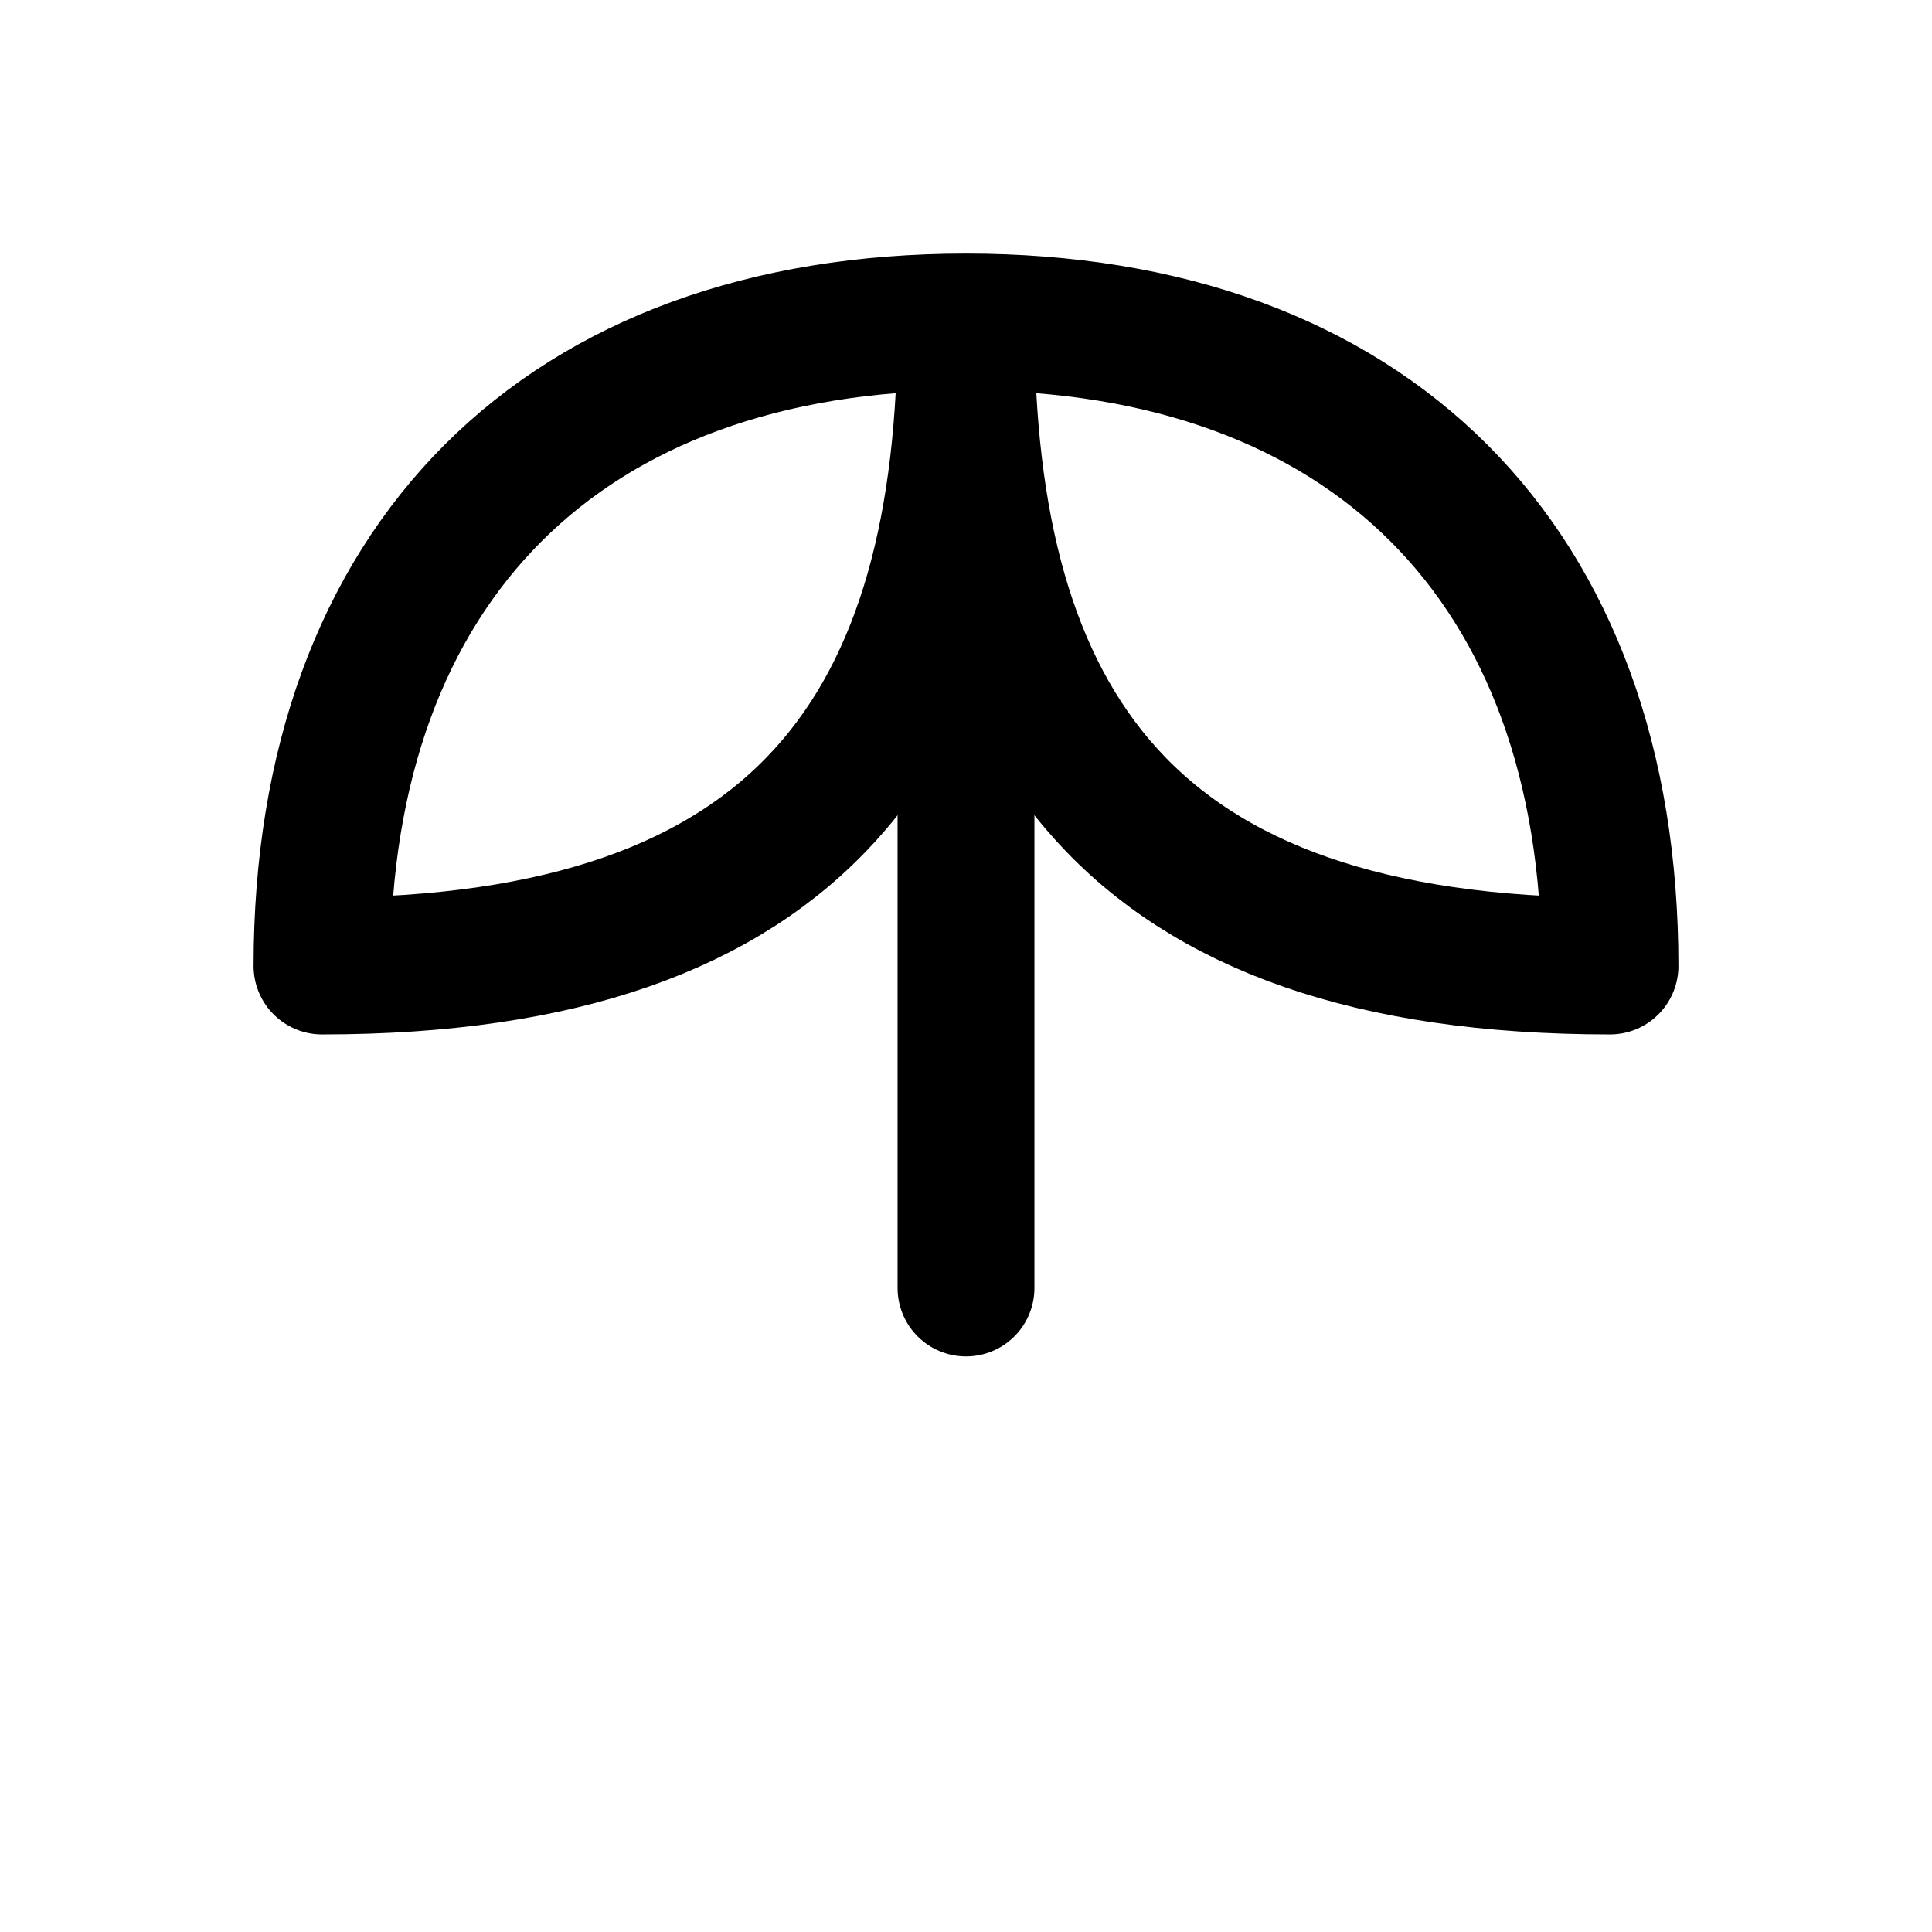
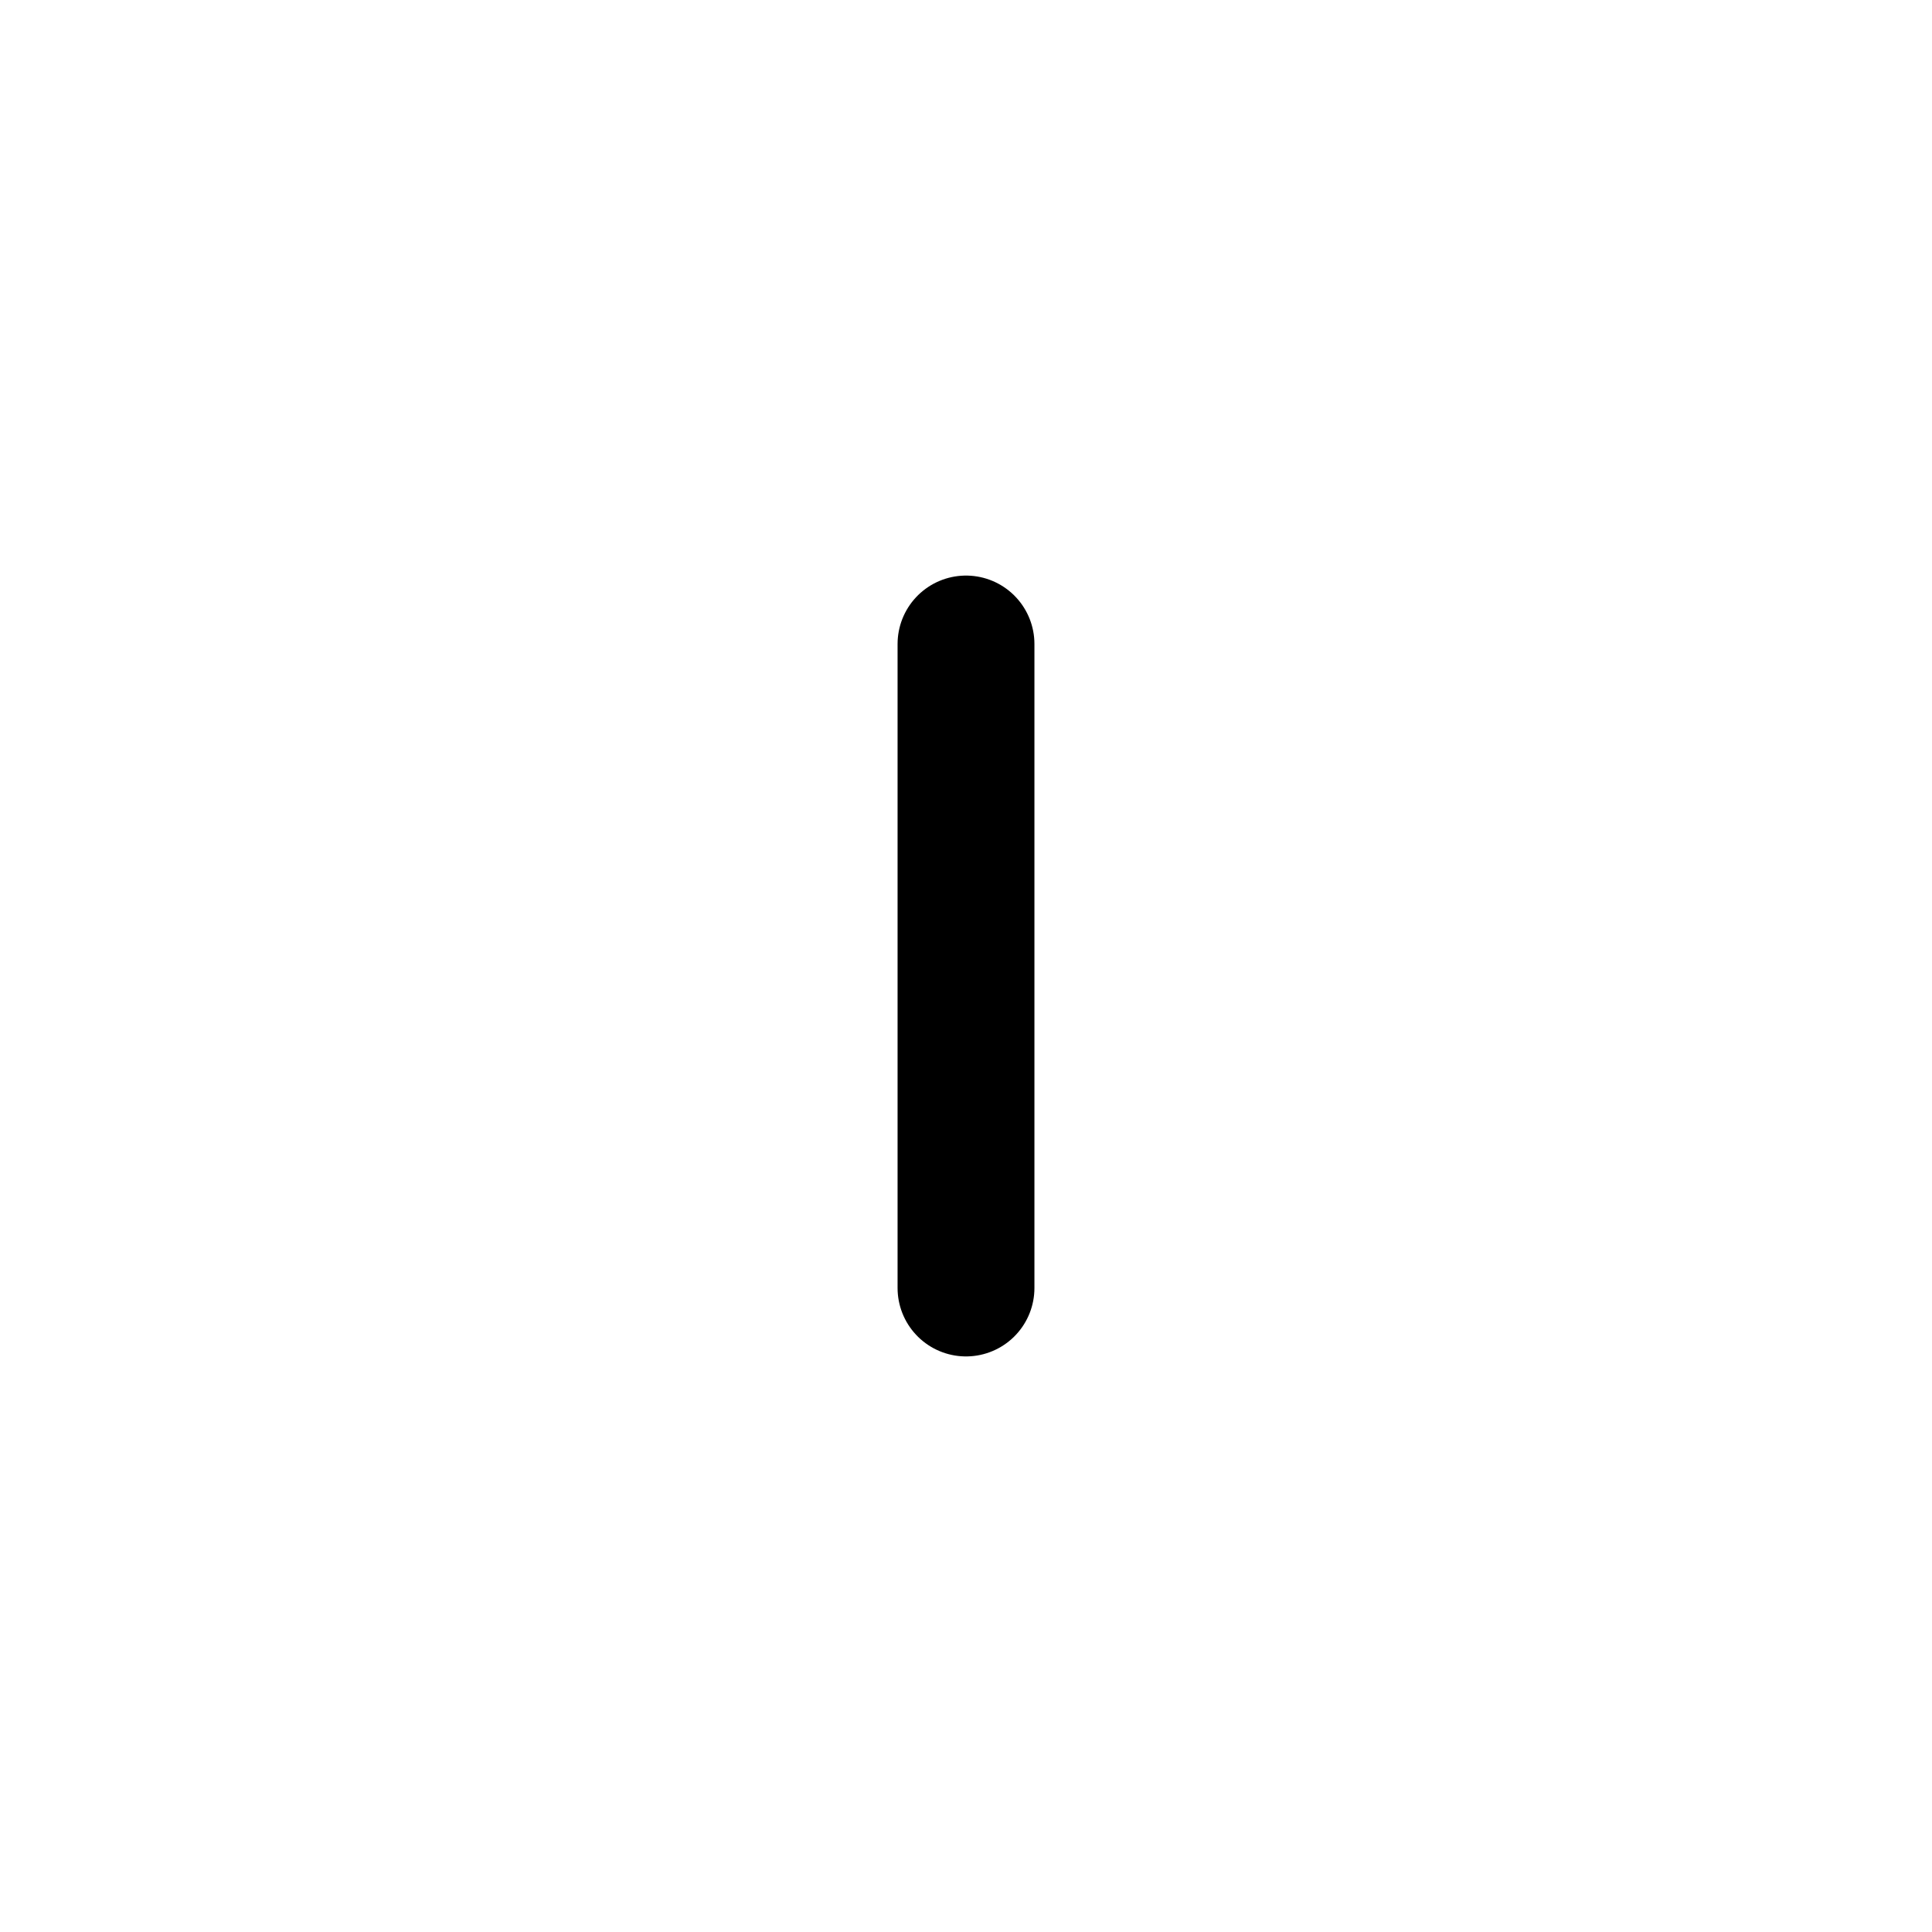
<svg xmlns="http://www.w3.org/2000/svg" aria-label="Myrcène" role="img" viewBox="0 0 24 24" height="96" width="96">
  <title>Myrcène</title>
  <g stroke-linejoin="round" stroke-linecap="round" stroke-width="1.7" stroke="currentColor" fill="none">
-     <path d="M12 4c5 0 8 3 8 8-6 0-8-3-8-8zM12 4c-5 0-8 3-8 8 6 0 8-3 8-8z" />
    <path d="M12 8v8" />
  </g>
</svg>